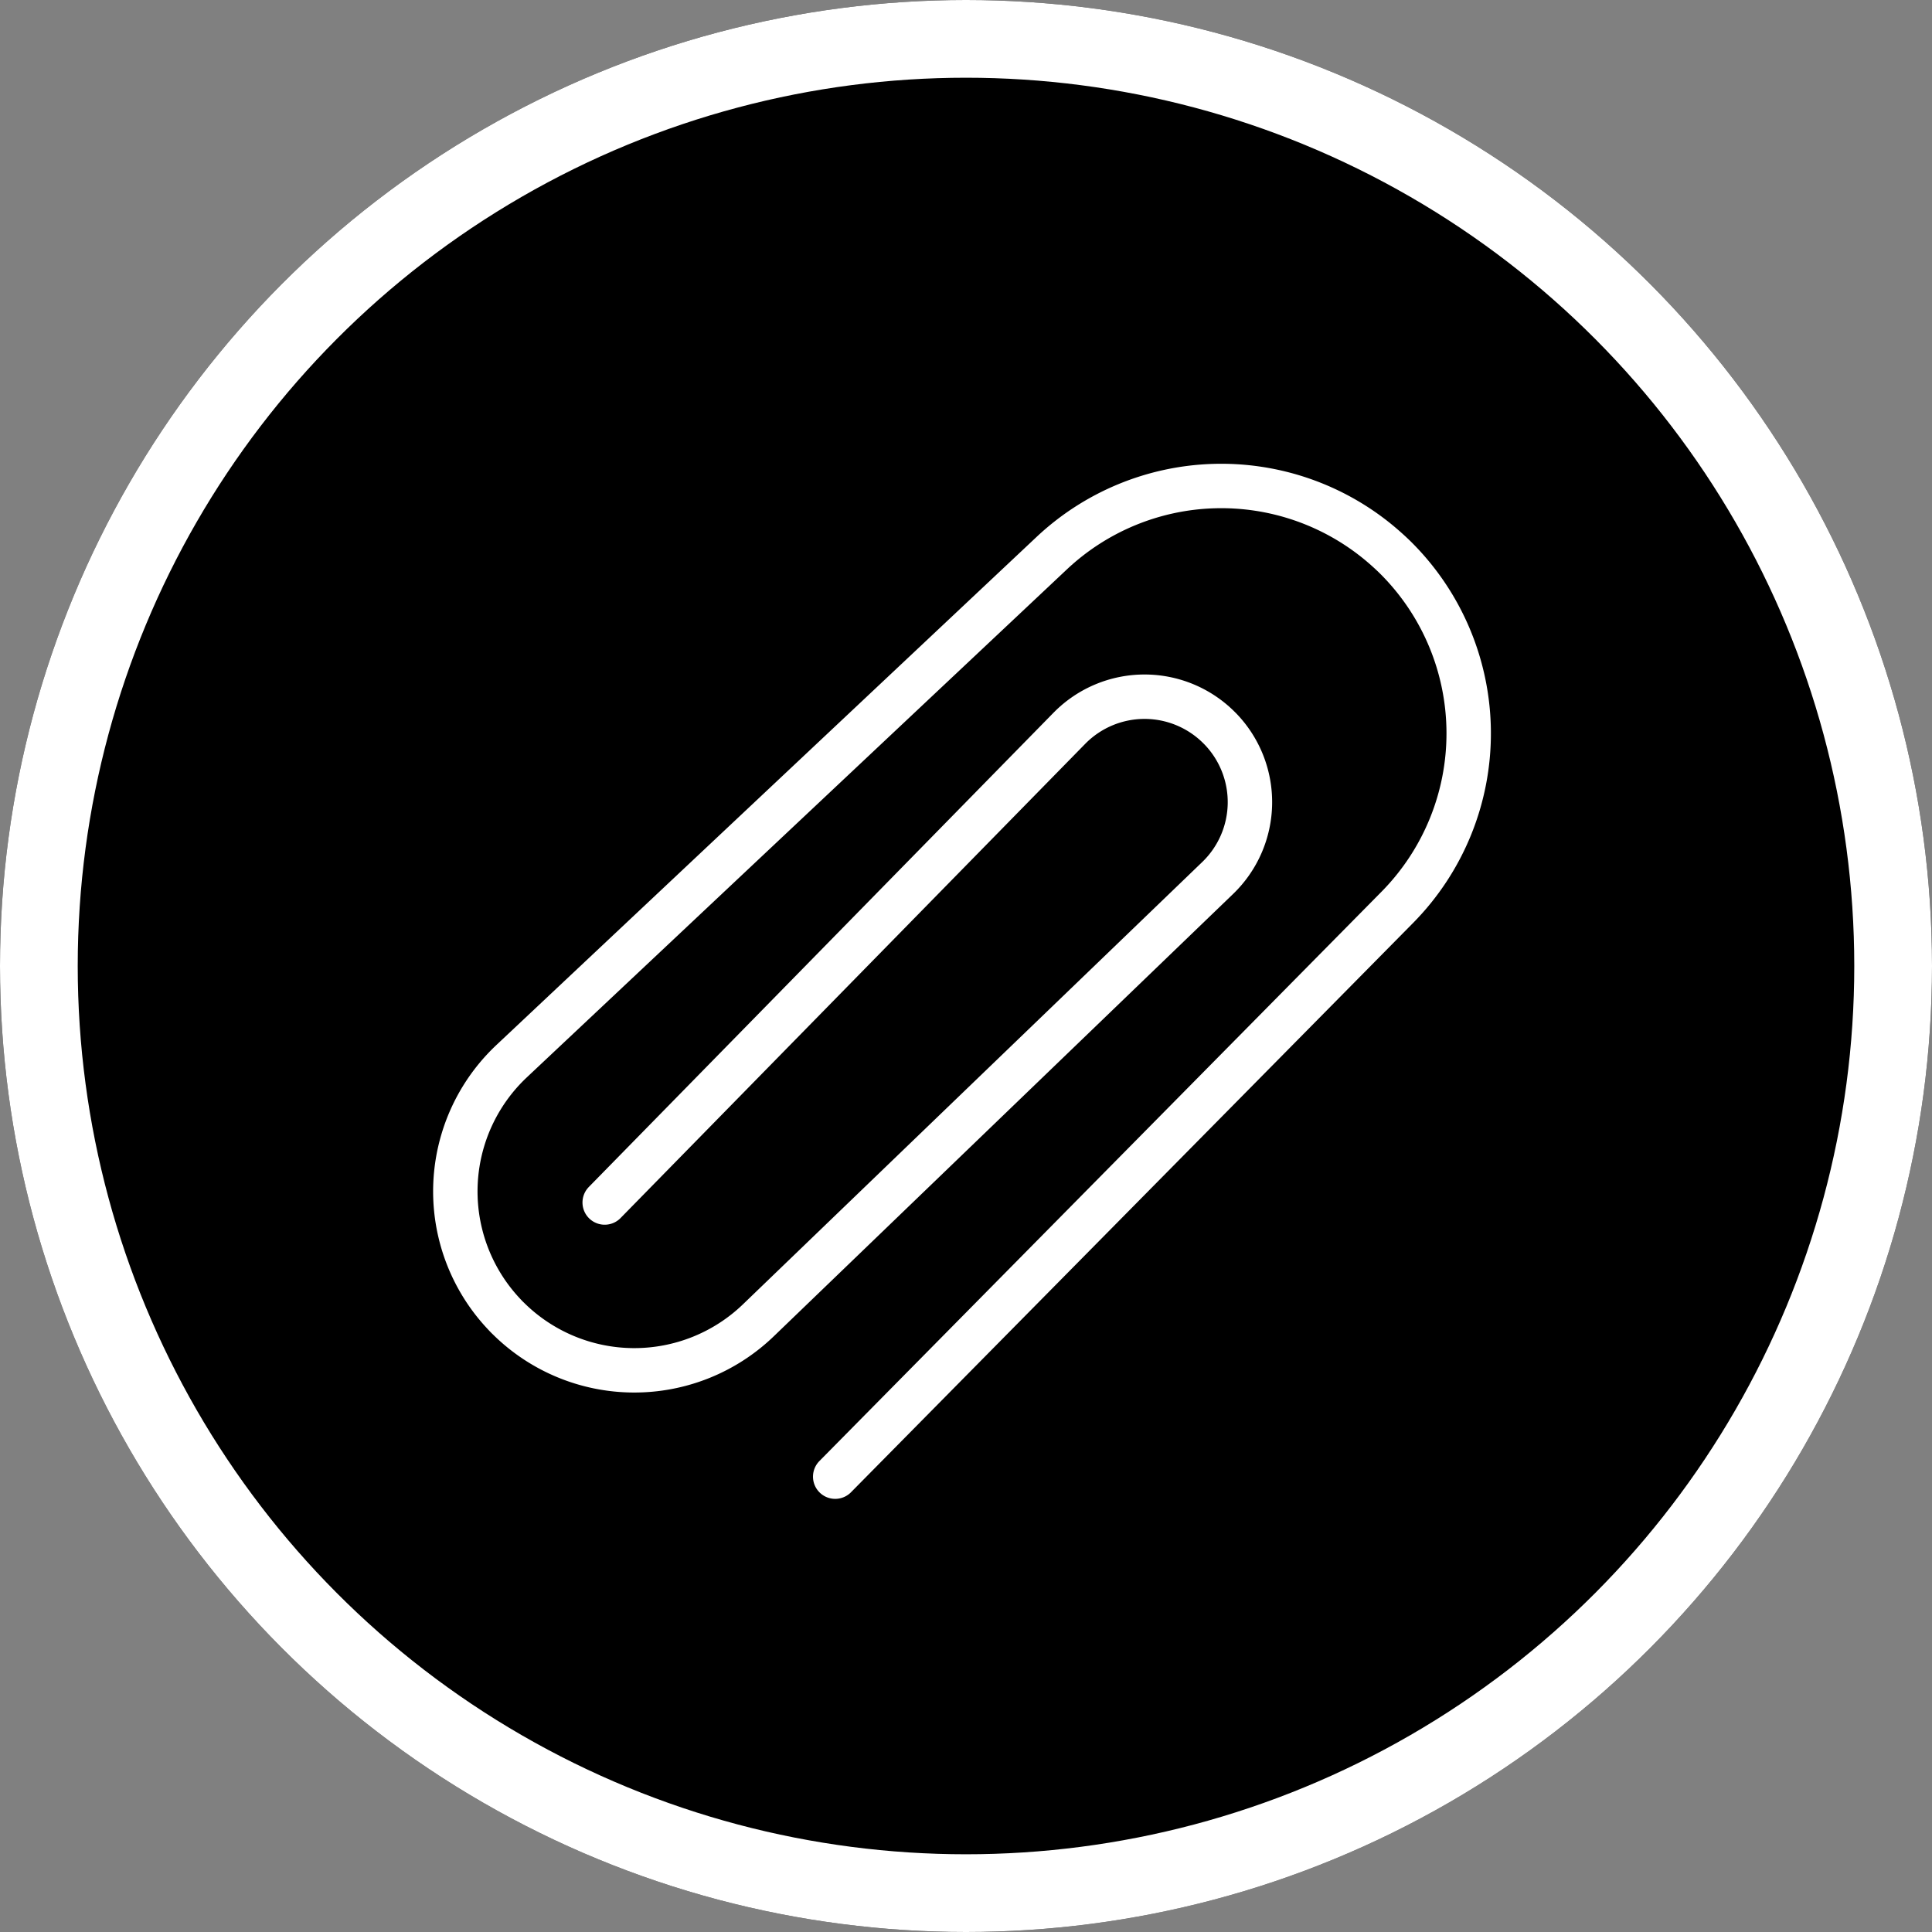
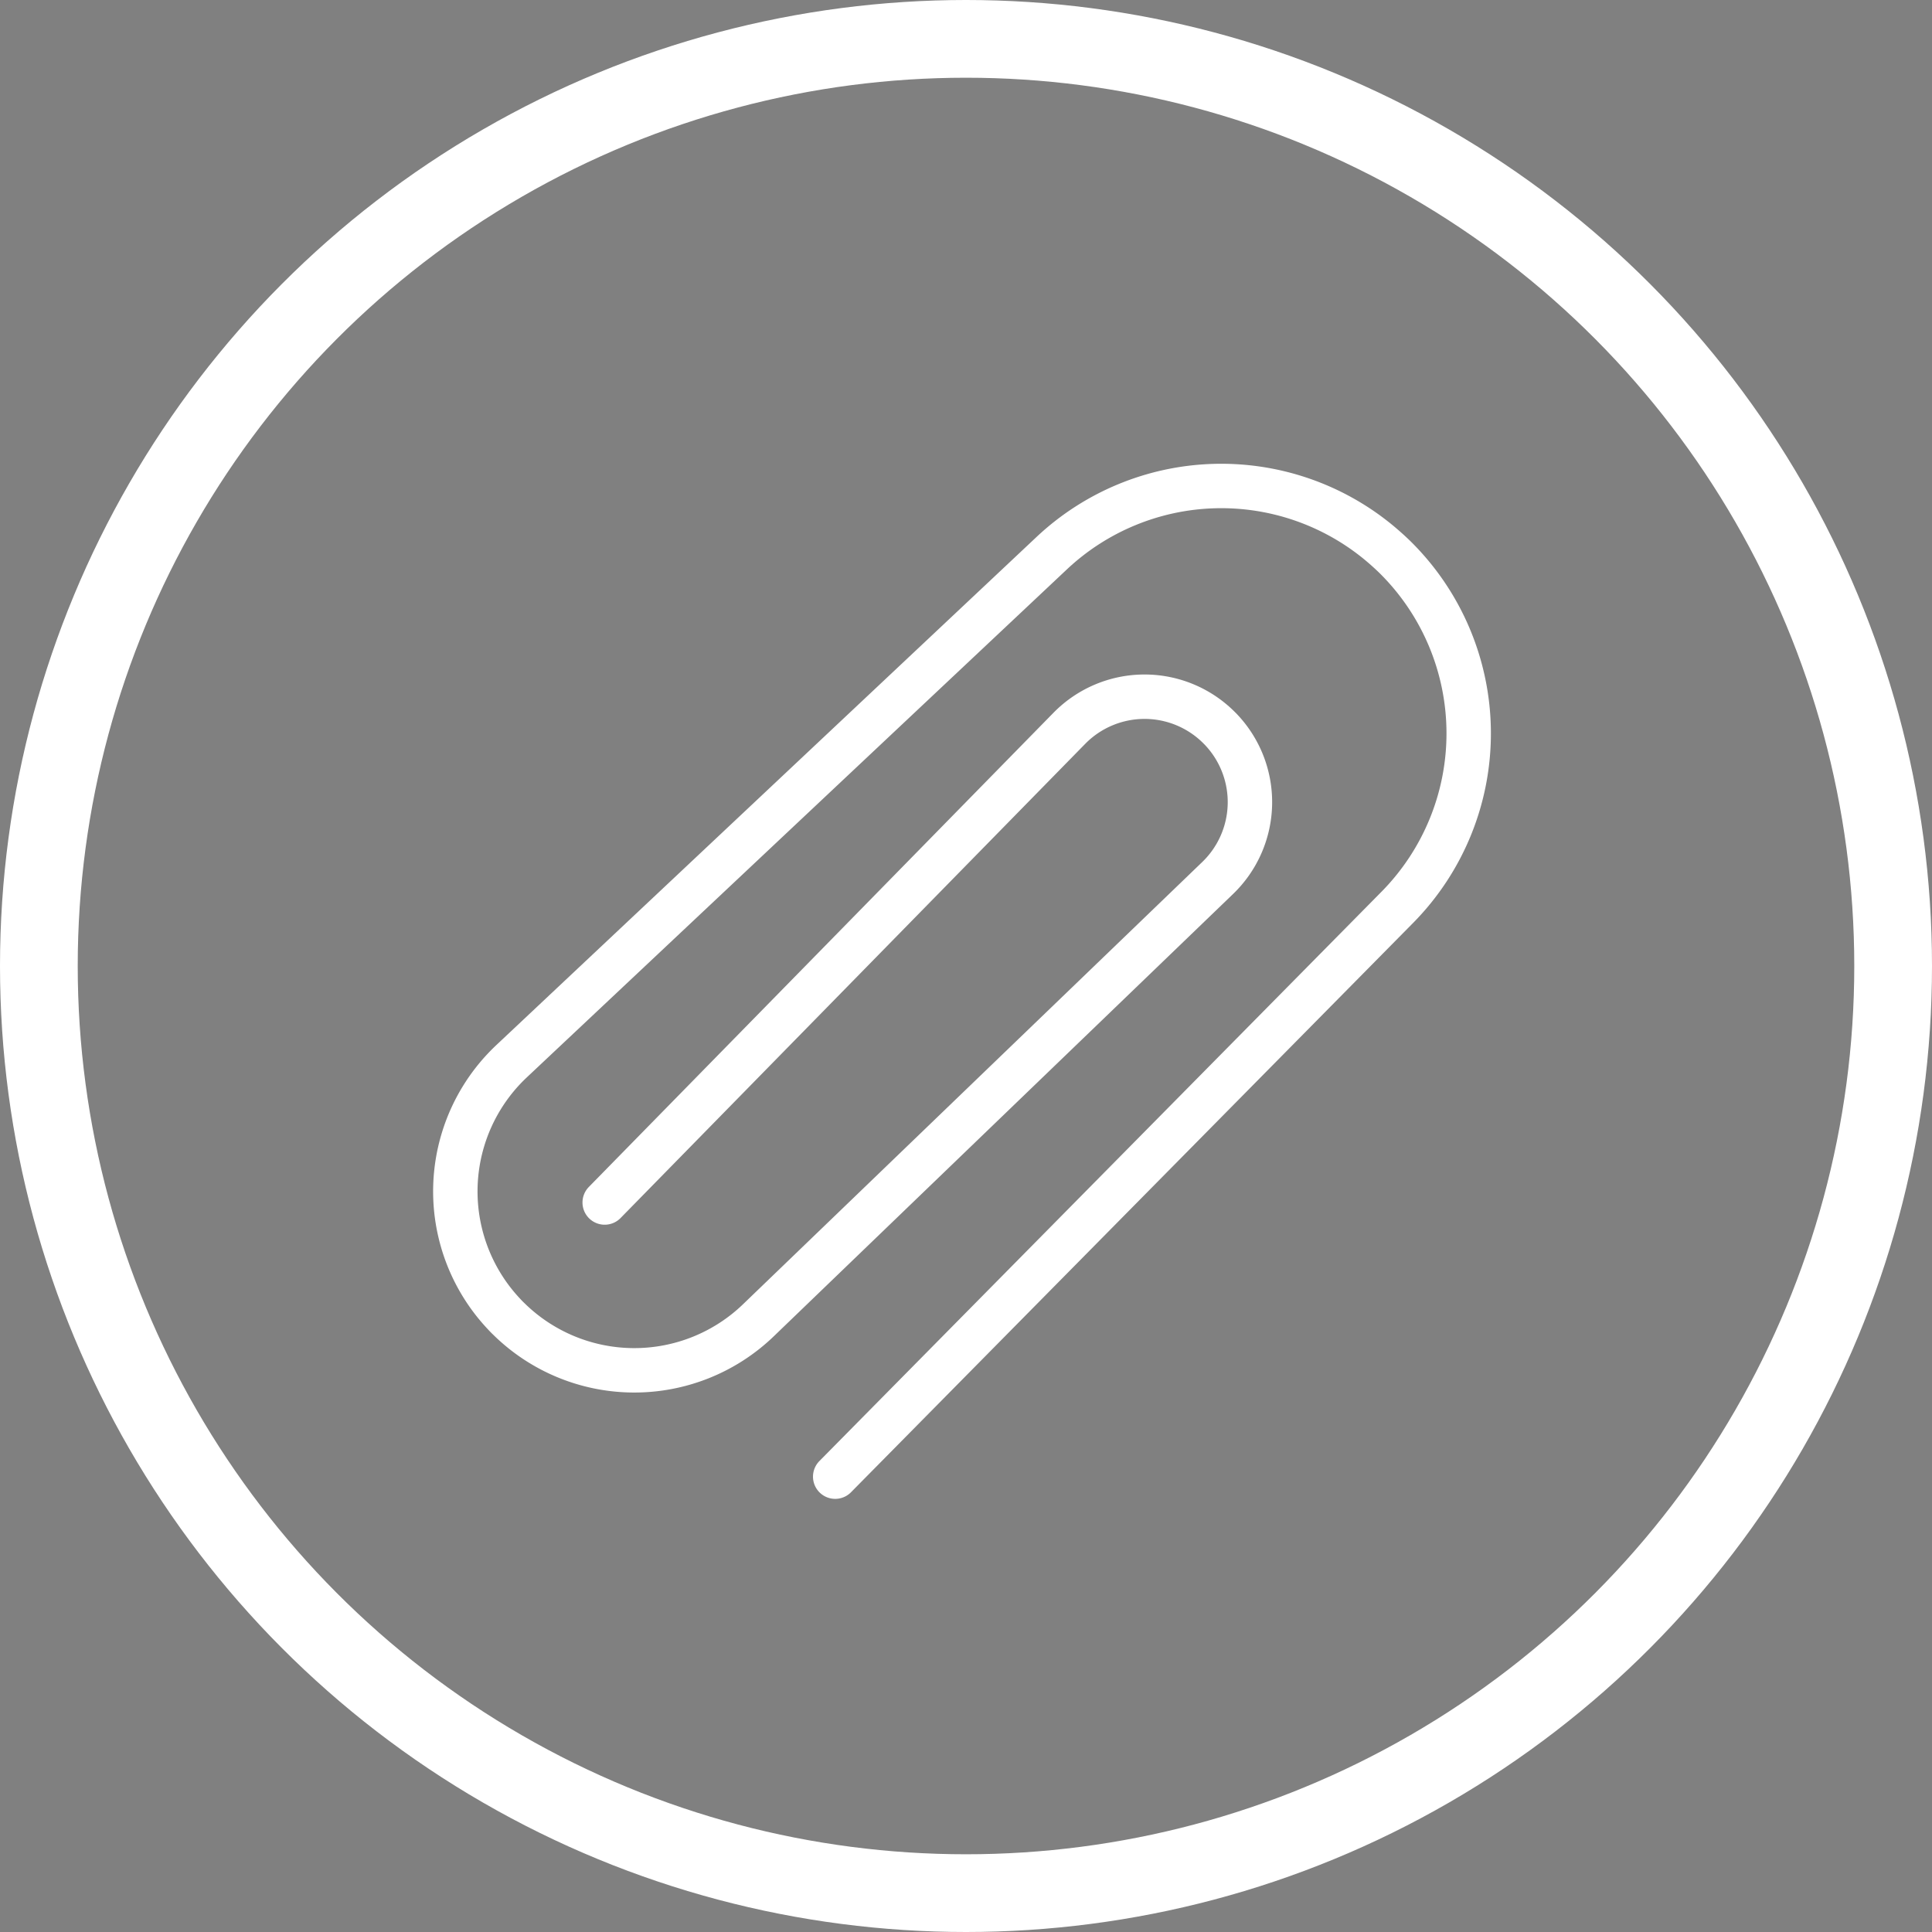
<svg xmlns="http://www.w3.org/2000/svg" id="Calque_1" data-name="Calque 1" viewBox="0 0 174 174">
  <rect x="0" y="0" width="174" height="174" fill="#808080" stroke="none" />
  <defs>
    <style>.cls-1,.cls-2{fill:none;stroke:#fff;}.cls-1{stroke-width:7px;}.cls-2{stroke-linecap:round;stroke-linejoin:round;stroke-width:4px;}</style>
  </defs>
  <g id="Ellipse_69" data-name="Ellipse 69">
-     <circle cx="87" cy="87" r="87" />
    <circle class="cls-1" cx="87" cy="87" r="83.5" />
  </g>
-   <path id="Tracé_318" data-name="Tracé 318" class="cls-2" d="M321.37,206.55,372,155.27a22.3,22.3,0,0,0-.2-31.52c-.46-.45-.93-.87-1.42-1.28h0a22.29,22.29,0,0,0-29.51.91l-48.64,45.75a16.1,16.1,0,0,0-.69,22.77c.13.14.25.27.39.4h0a16.11,16.11,0,0,0,22.52.17l41.36-39.83a9.49,9.49,0,0,0,.26-13.42l-.13-.13h0a9.48,9.48,0,0,0-13.42,0l-.07.07-41.84,42.7" transform="translate(-246.15 -73.56)" />
+   <path id="Tracé_318" data-name="Tracé 318" class="cls-2" d="M321.37,206.55,372,155.27a22.3,22.3,0,0,0-.2-31.52c-.46-.45-.93-.87-1.42-1.28h0a22.29,22.29,0,0,0-29.51.91l-48.64,45.75a16.1,16.1,0,0,0-.69,22.77c.13.14.25.27.39.4h0a16.11,16.11,0,0,0,22.52.17l41.36-39.83a9.49,9.49,0,0,0,.26-13.42l-.13-.13a9.48,9.48,0,0,0-13.42,0l-.07.07-41.84,42.7" transform="translate(-246.15 -73.56)" />
</svg>